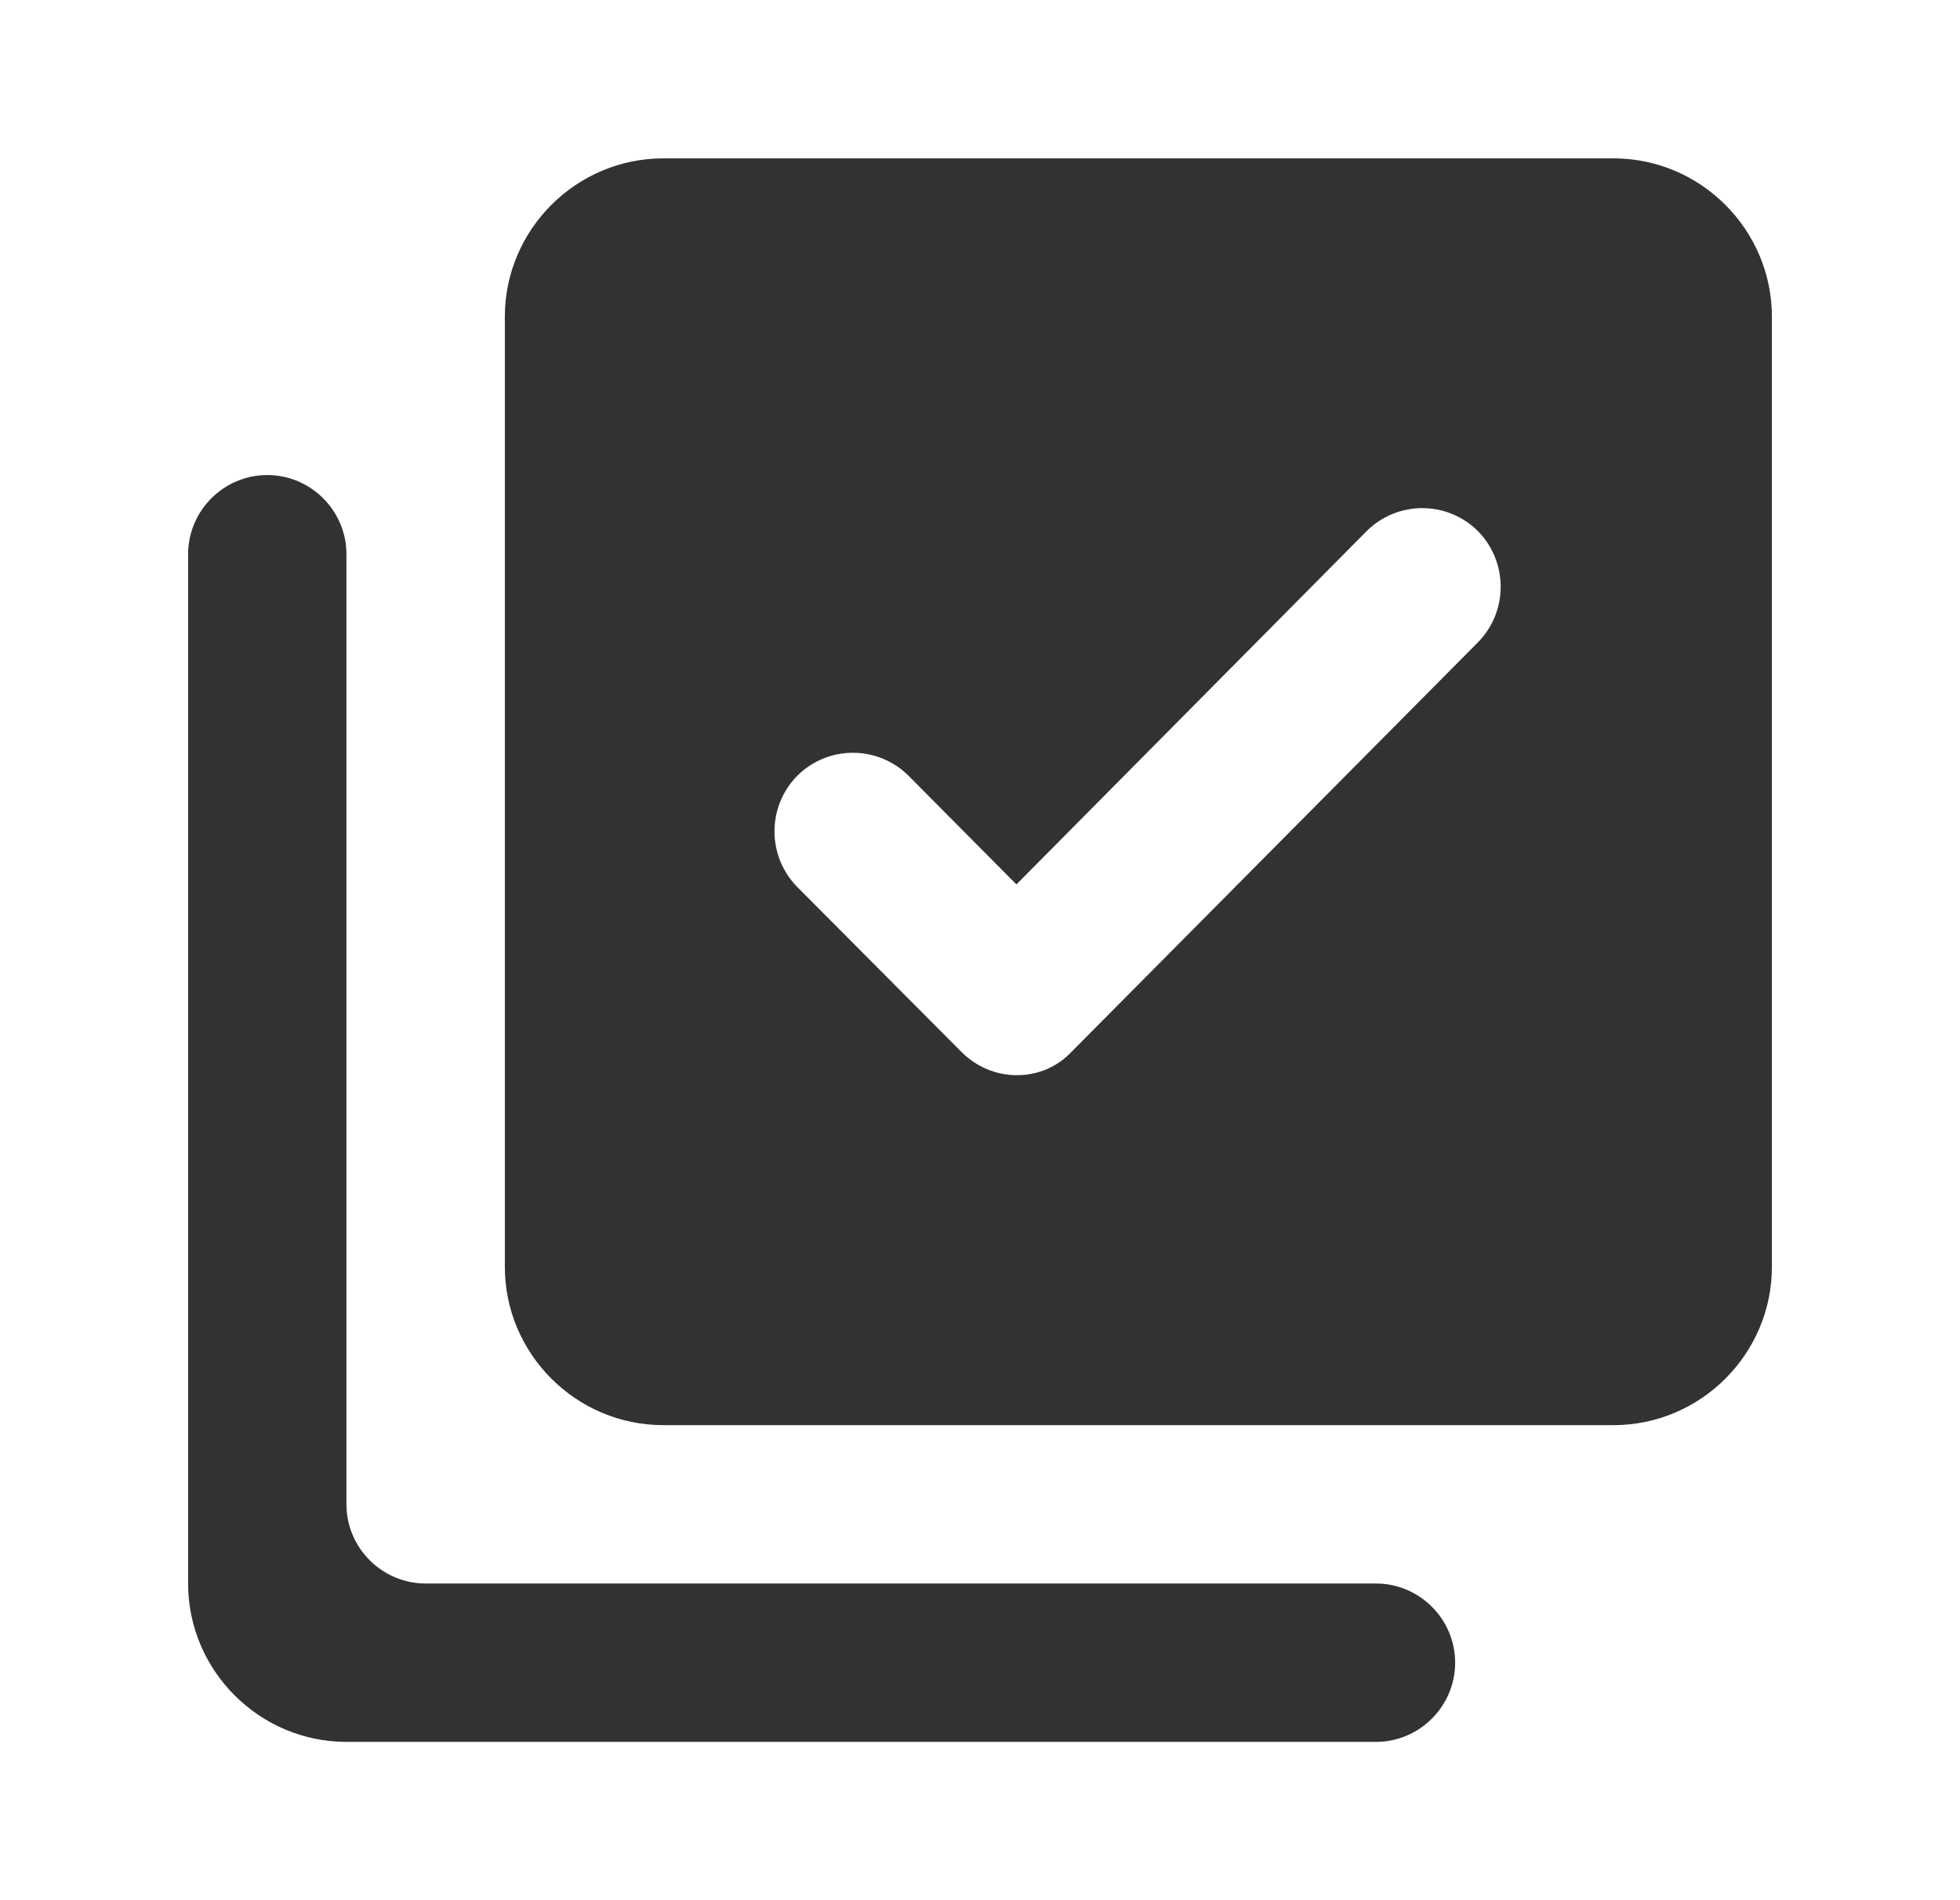
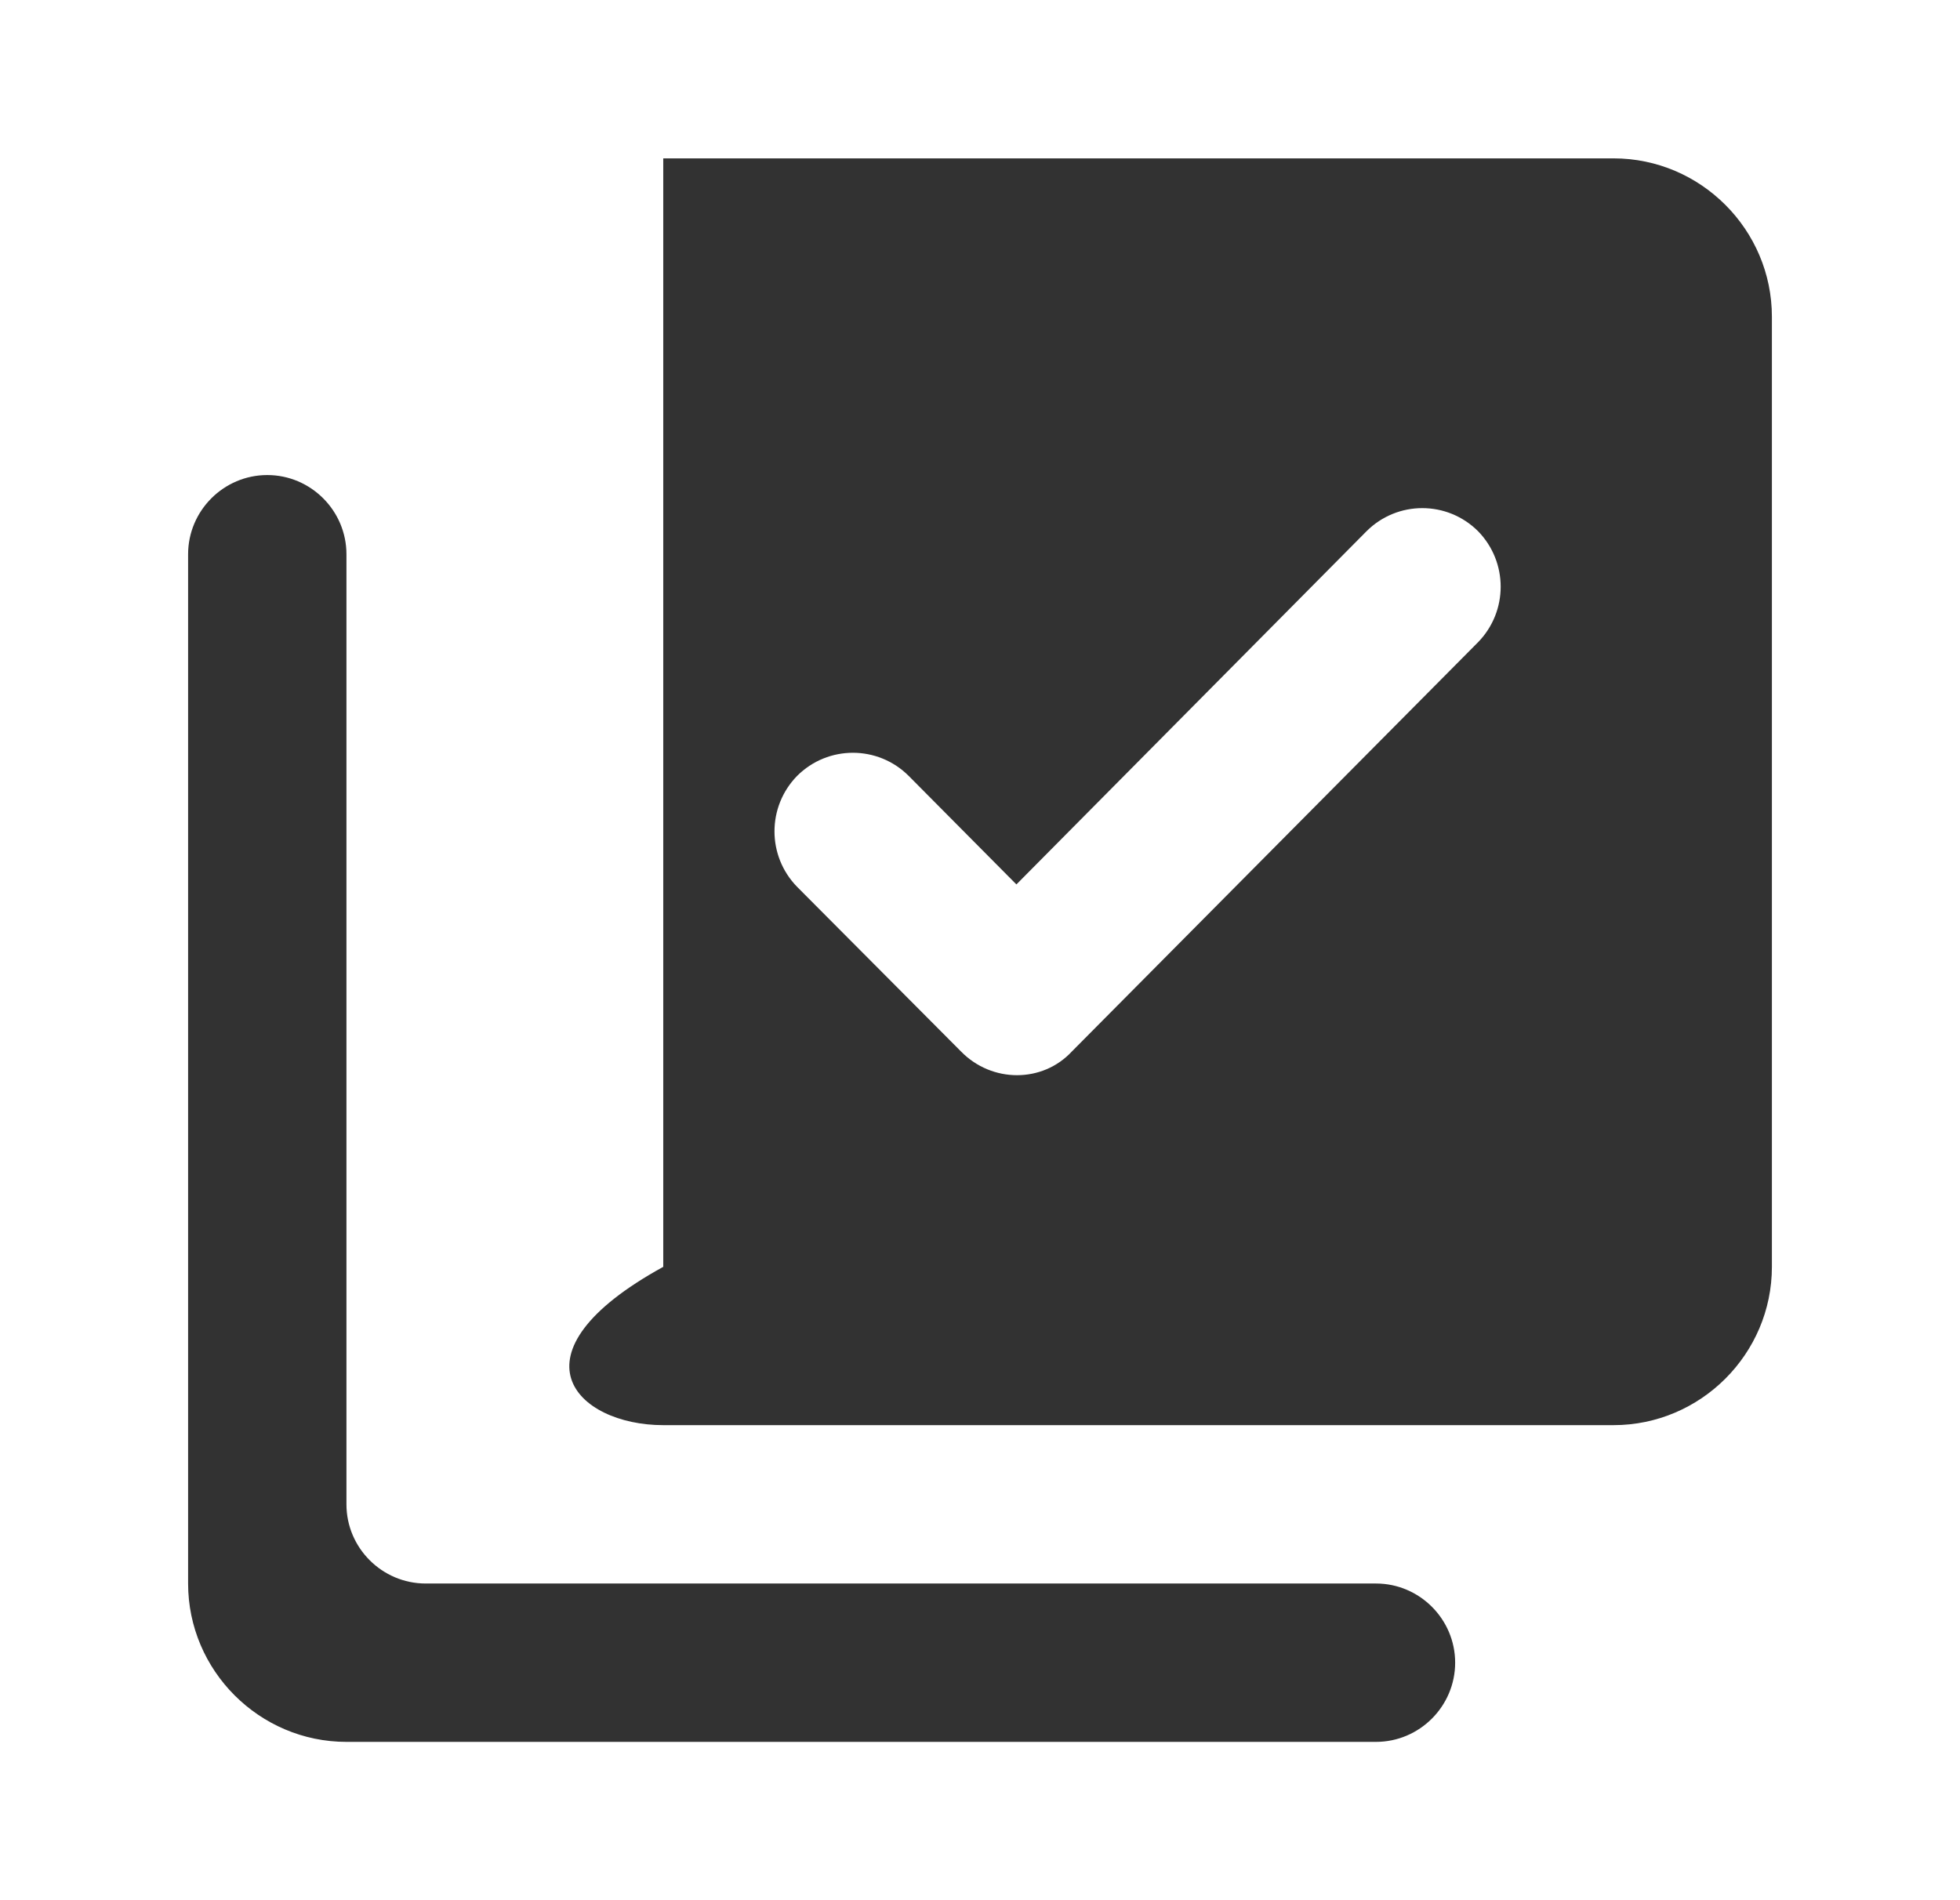
<svg xmlns="http://www.w3.org/2000/svg" width="33" height="32" viewBox="0 0 33 32" fill="none">
-   <path d="M27.167 2.667H11.167C9.7 2.667 8.5 3.867 8.5 5.334V21.334C8.5 22.8 9.7 24 11.167 24H27.167C28.633 24 29.833 22.8 29.833 21.334V5.334C29.833 3.867 28.633 2.667 27.167 2.667ZM16.18 17.707L13.42 14.934C12.913 14.414 12.913 13.587 13.42 13.067C13.94 12.547 14.78 12.547 15.3 13.067L17.113 14.894L23.007 8.947C23.527 8.427 24.367 8.427 24.887 8.947C25.393 9.467 25.393 10.294 24.887 10.814L18.047 17.707C17.553 18.24 16.7 18.24 16.18 17.707ZM4.5 8C3.767 8 3.167 8.6 3.167 9.334V26.667C3.167 28.134 4.367 29.334 5.833 29.334H23.167C23.9 29.334 24.5 28.734 24.5 28C24.5 27.267 23.9 26.667 23.167 26.667H7.167C6.433 26.667 5.833 26.067 5.833 25.334V9.334C5.833 8.6 5.233 8 4.5 8Z" fill="#323232" />
+   <path d="M27.167 2.667H11.167V21.334C8.5 22.8 9.7 24 11.167 24H27.167C28.633 24 29.833 22.8 29.833 21.334V5.334C29.833 3.867 28.633 2.667 27.167 2.667ZM16.18 17.707L13.42 14.934C12.913 14.414 12.913 13.587 13.42 13.067C13.94 12.547 14.78 12.547 15.3 13.067L17.113 14.894L23.007 8.947C23.527 8.427 24.367 8.427 24.887 8.947C25.393 9.467 25.393 10.294 24.887 10.814L18.047 17.707C17.553 18.24 16.7 18.24 16.18 17.707ZM4.5 8C3.767 8 3.167 8.6 3.167 9.334V26.667C3.167 28.134 4.367 29.334 5.833 29.334H23.167C23.9 29.334 24.5 28.734 24.5 28C24.5 27.267 23.9 26.667 23.167 26.667H7.167C6.433 26.667 5.833 26.067 5.833 25.334V9.334C5.833 8.6 5.233 8 4.5 8Z" fill="#323232" />
</svg>